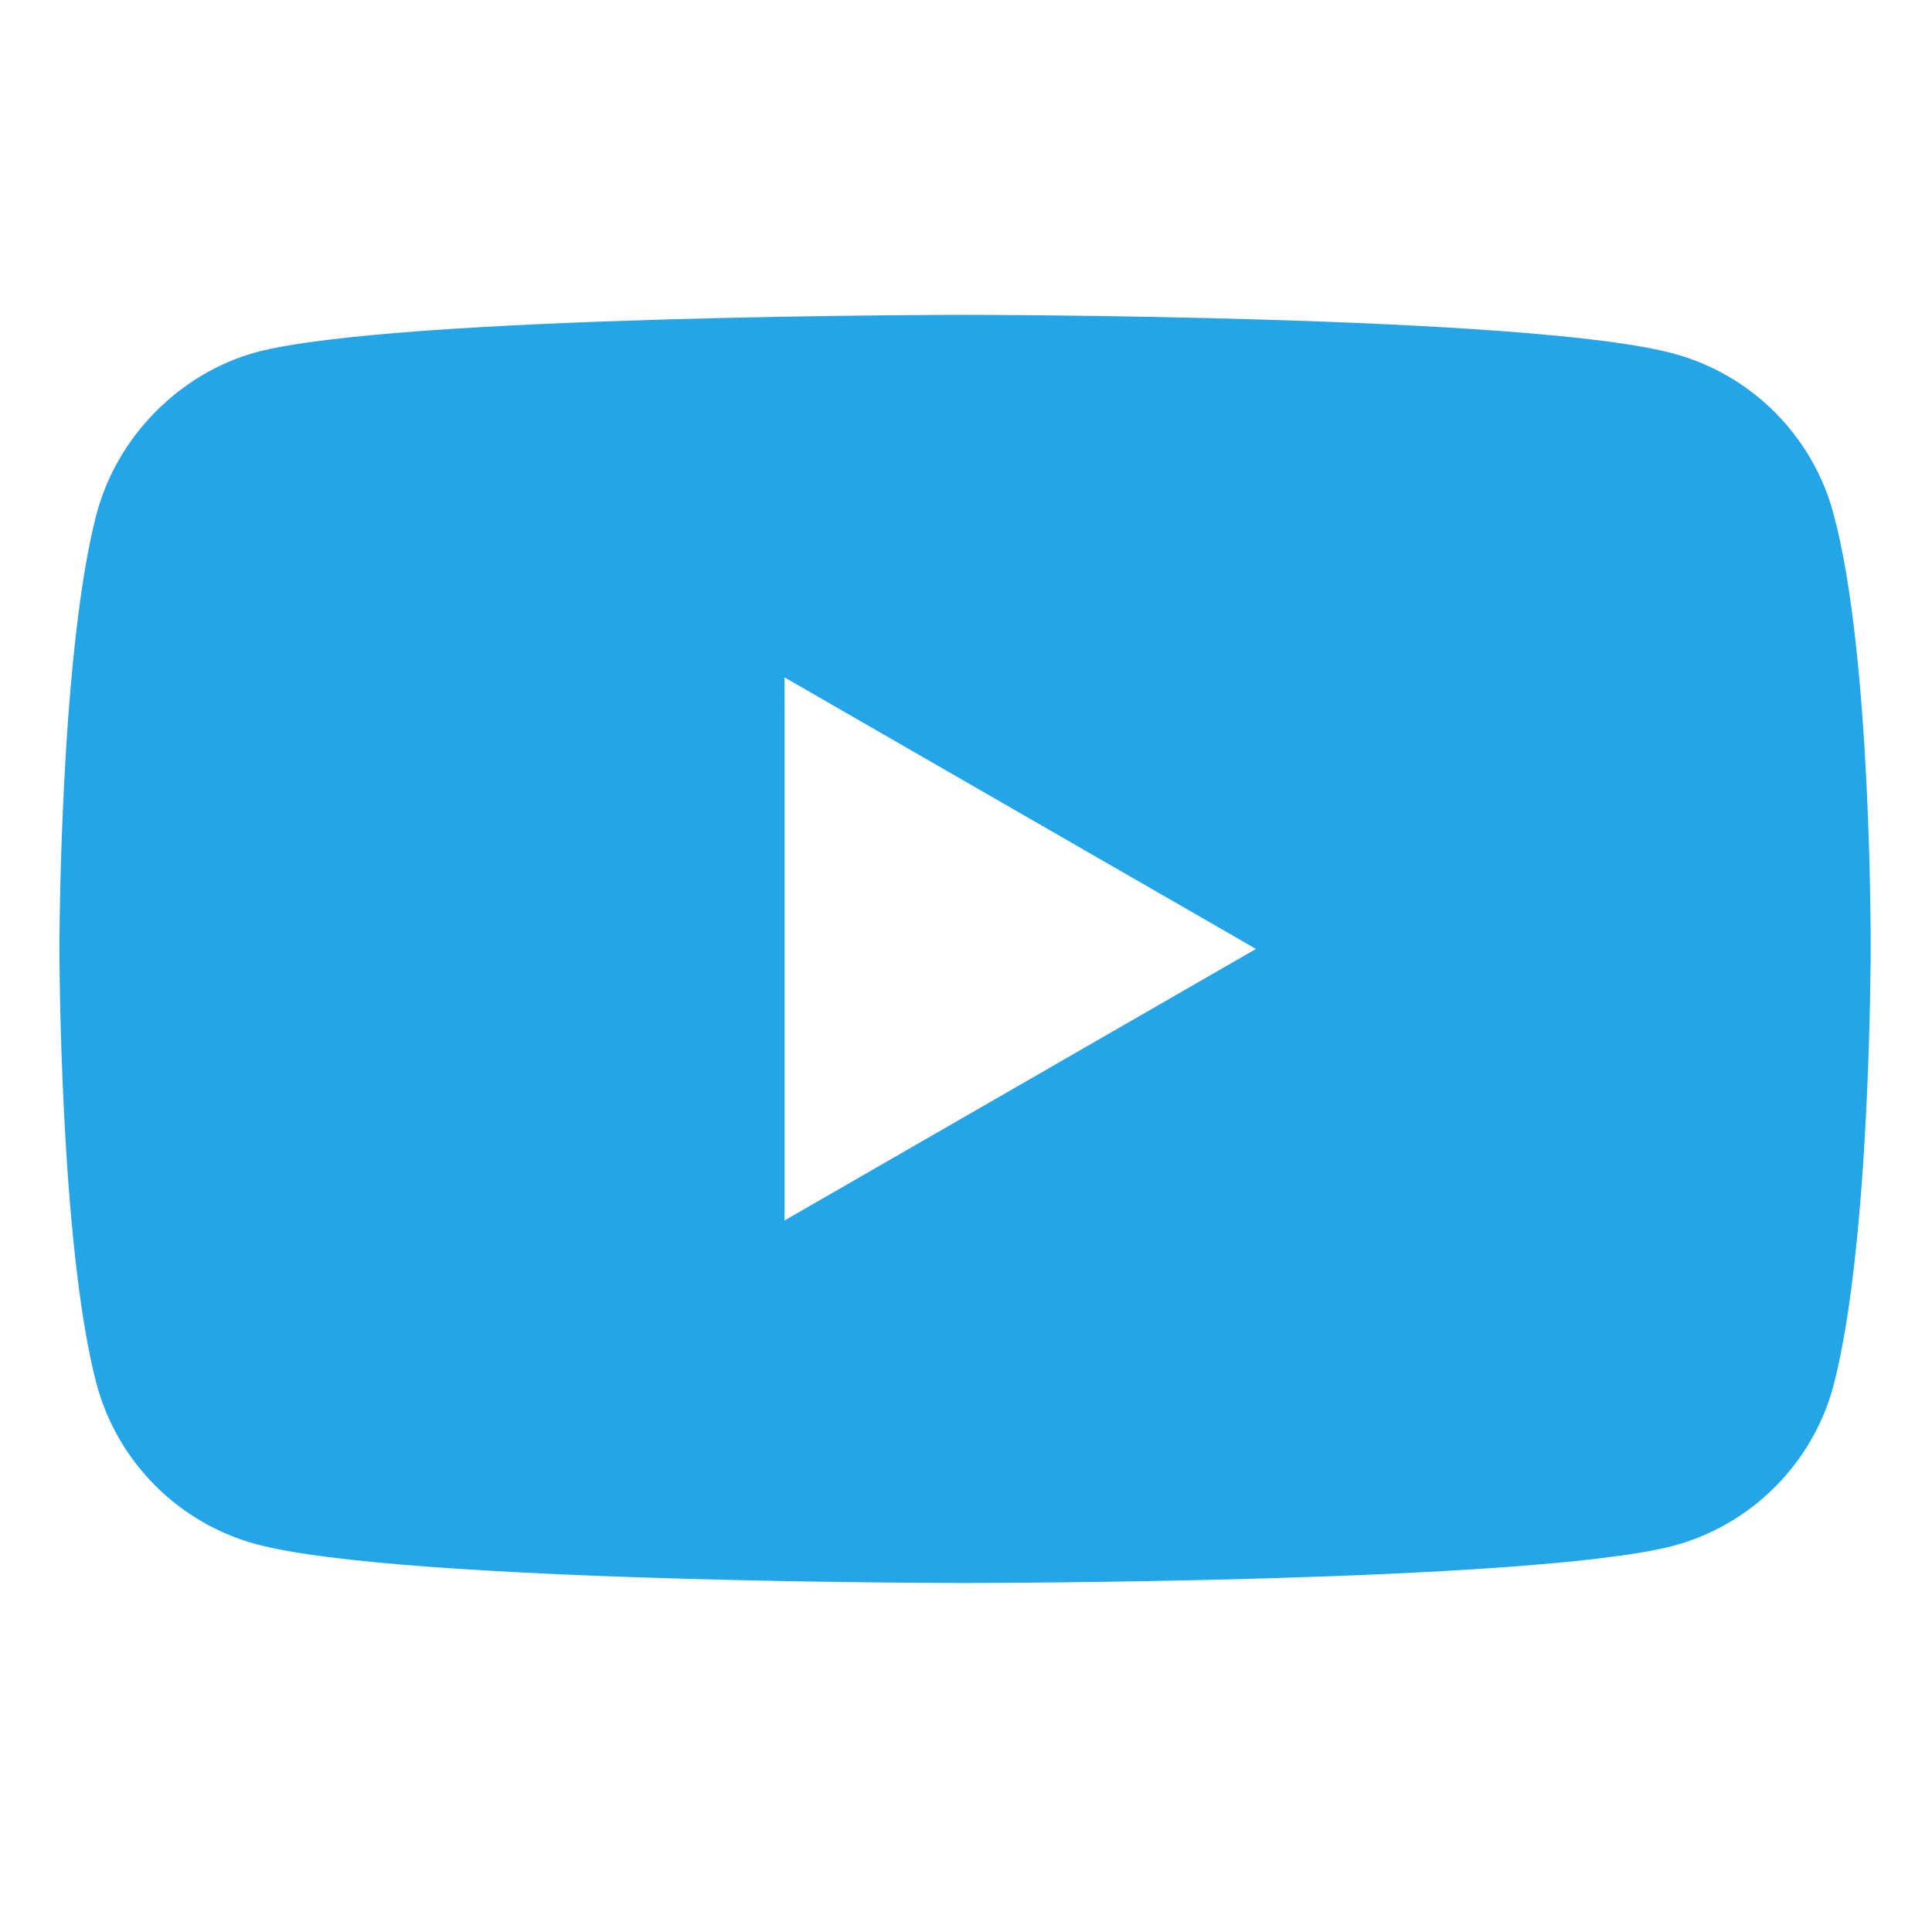
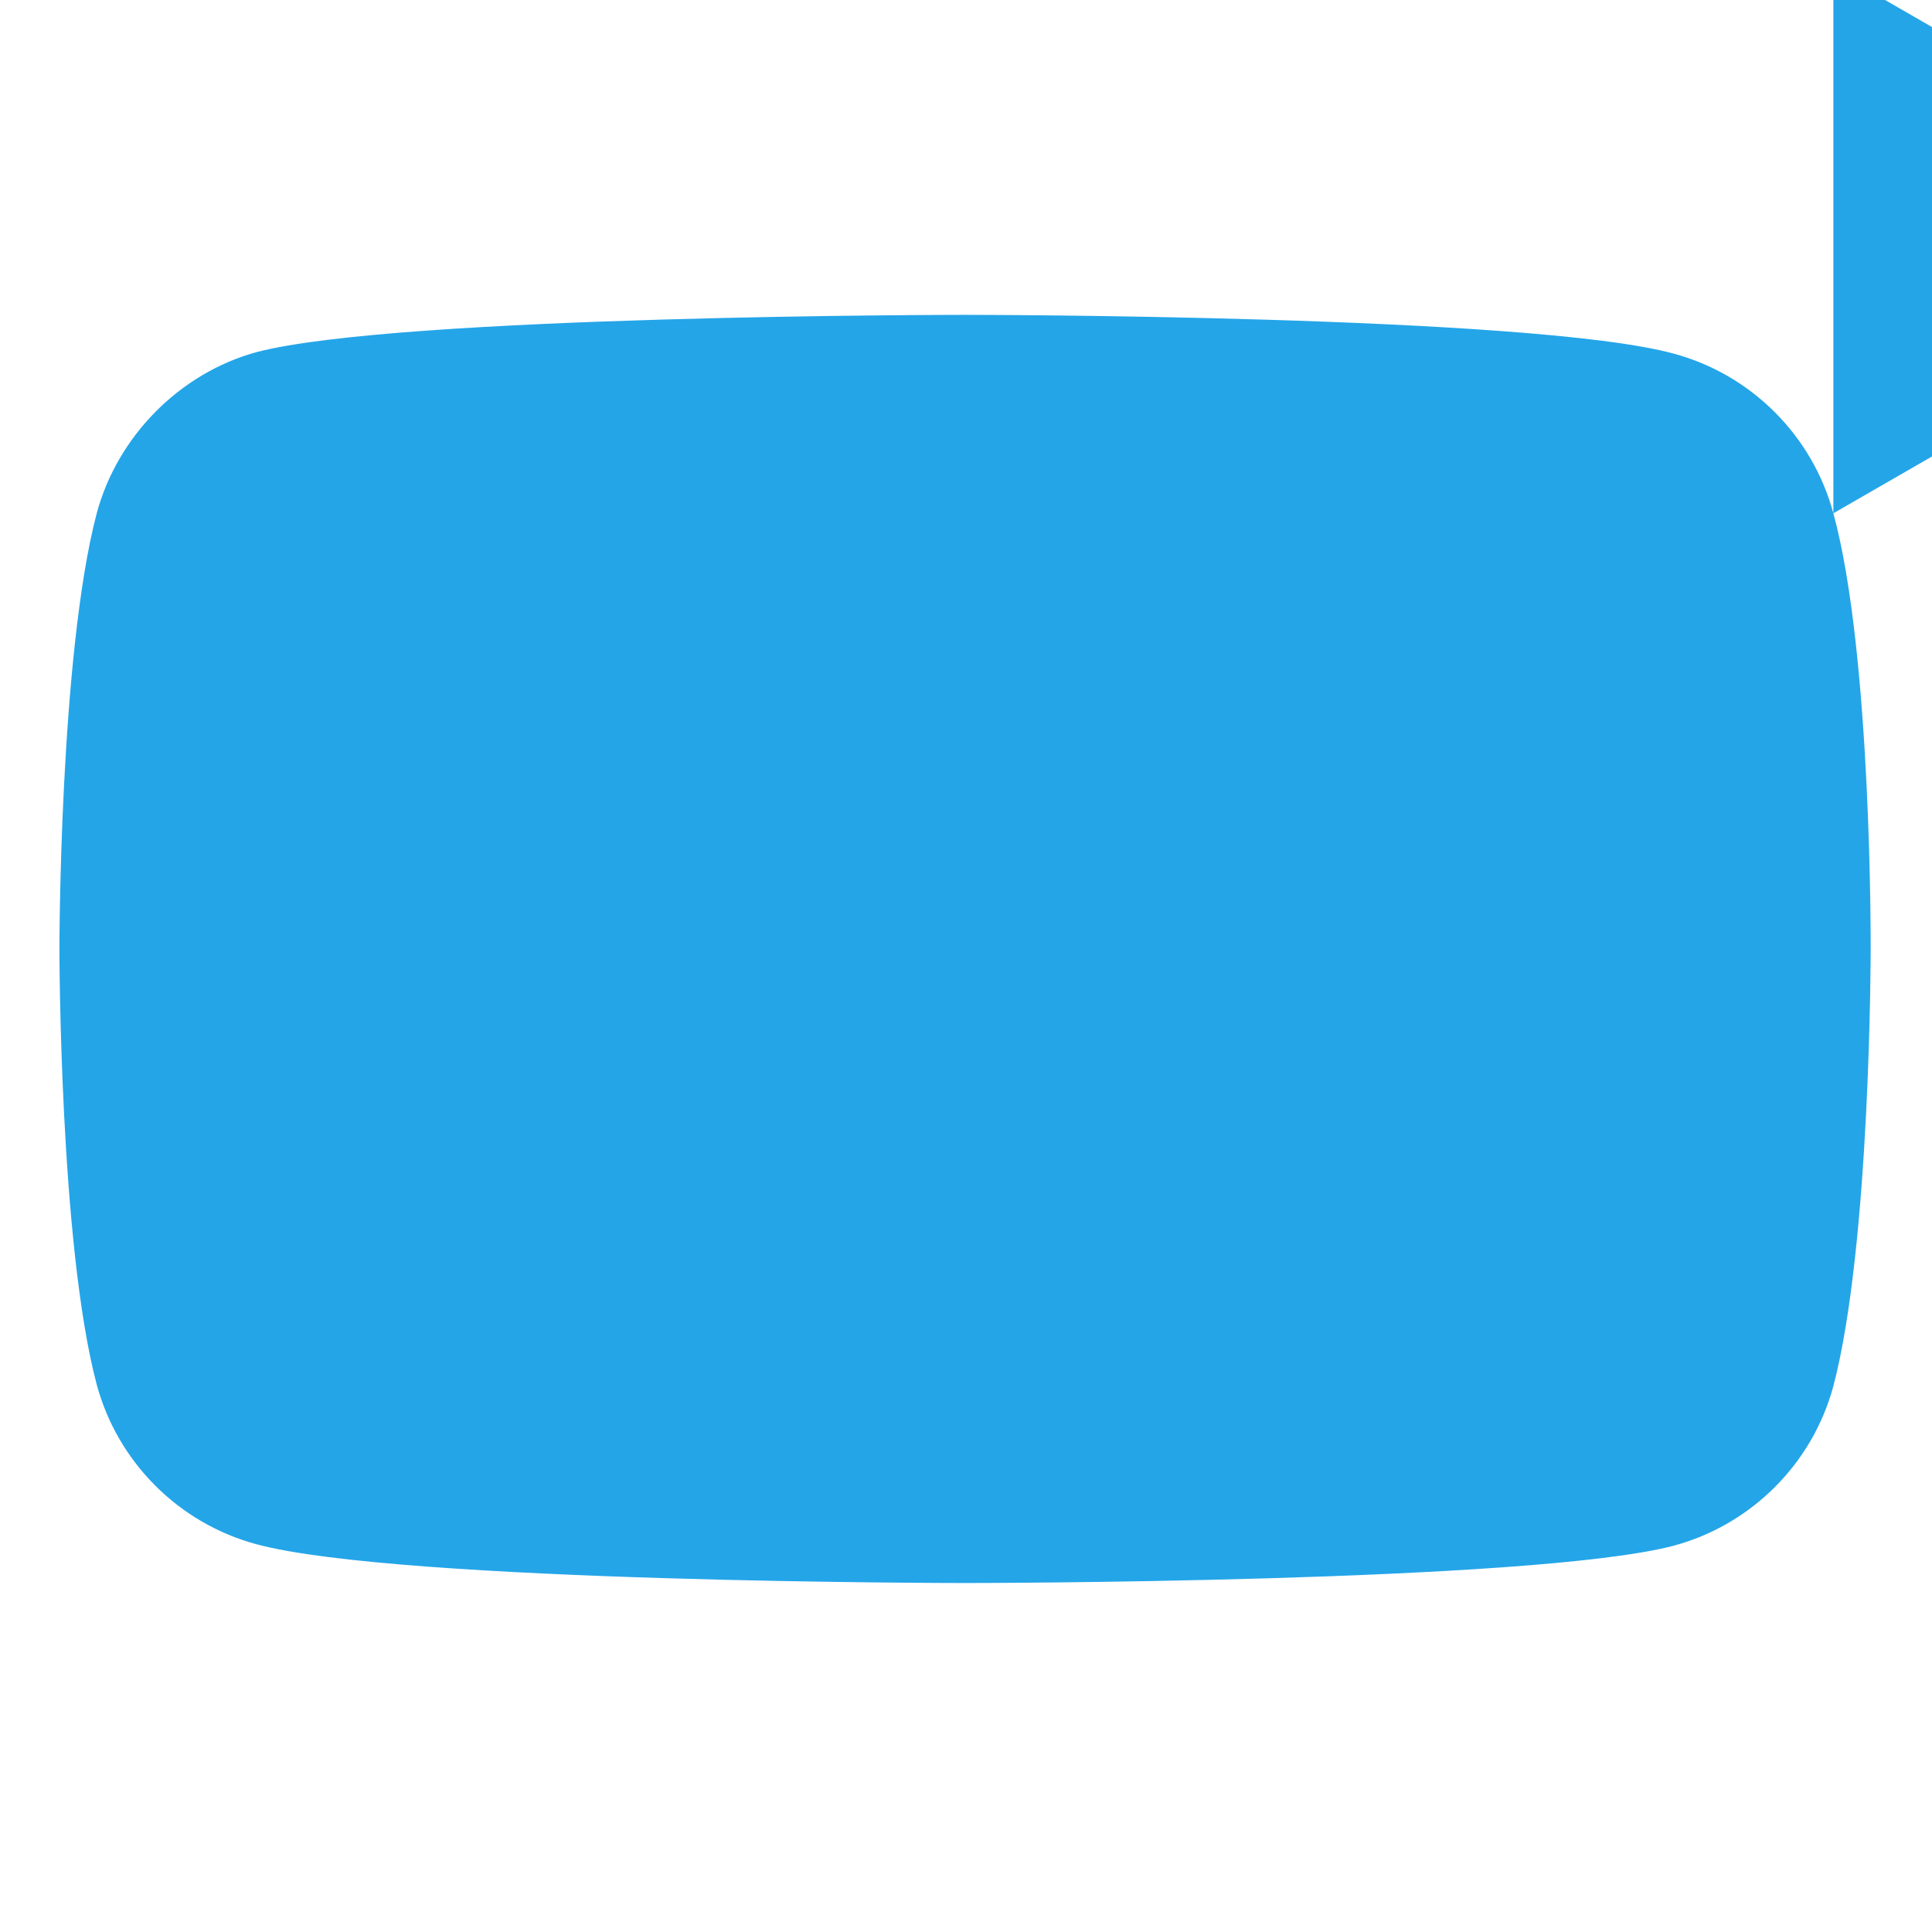
<svg xmlns="http://www.w3.org/2000/svg" width="100%" height="100%" viewBox="0 0 682 682" version="1.1" xml:space="preserve" style="fill-rule:evenodd;clip-rule:evenodd;stroke-linejoin:round;stroke-miterlimit:2;">
-   <path d="M647.18,181.191c-7.368,-27.391 -28.964,-48.983 -56.351,-56.359c-50.033,-13.689 -250.17,-13.689 -250.17,-13.689c0,-0 -200.128,-0 -250.162,13.17c-26.86,7.368 -48.983,29.491 -56.351,56.878c-13.167,50.03 -13.167,153.784 -13.167,153.784c0,-0 0,104.277 13.167,153.783c7.376,27.387 28.964,48.979 56.355,56.355c50.556,13.694 250.166,13.694 250.166,13.694c-0,-0 200.129,-0 250.162,-13.171c27.391,-7.372 48.983,-28.964 56.359,-56.351c13.163,-50.033 13.163,-153.784 13.163,-153.784c-0,0 0.526,-104.28 -13.171,-154.31Zm-370.24,249.635l0,-191.703l166.423,95.852l-166.423,95.851Z" style="fill:#24a5e8;fill-rule:nonzero;" />
+   <path d="M647.18,181.191c-7.368,-27.391 -28.964,-48.983 -56.351,-56.359c-50.033,-13.689 -250.17,-13.689 -250.17,-13.689c0,-0 -200.128,-0 -250.162,13.17c-26.86,7.368 -48.983,29.491 -56.351,56.878c-13.167,50.03 -13.167,153.784 -13.167,153.784c0,-0 0,104.277 13.167,153.783c7.376,27.387 28.964,48.979 56.355,56.355c50.556,13.694 250.166,13.694 250.166,13.694c-0,-0 200.129,-0 250.162,-13.171c27.391,-7.372 48.983,-28.964 56.359,-56.351c13.163,-50.033 13.163,-153.784 13.163,-153.784c-0,0 0.526,-104.28 -13.171,-154.31Zl0,-191.703l166.423,95.852l-166.423,95.851Z" style="fill:#24a5e8;fill-rule:nonzero;" />
</svg>